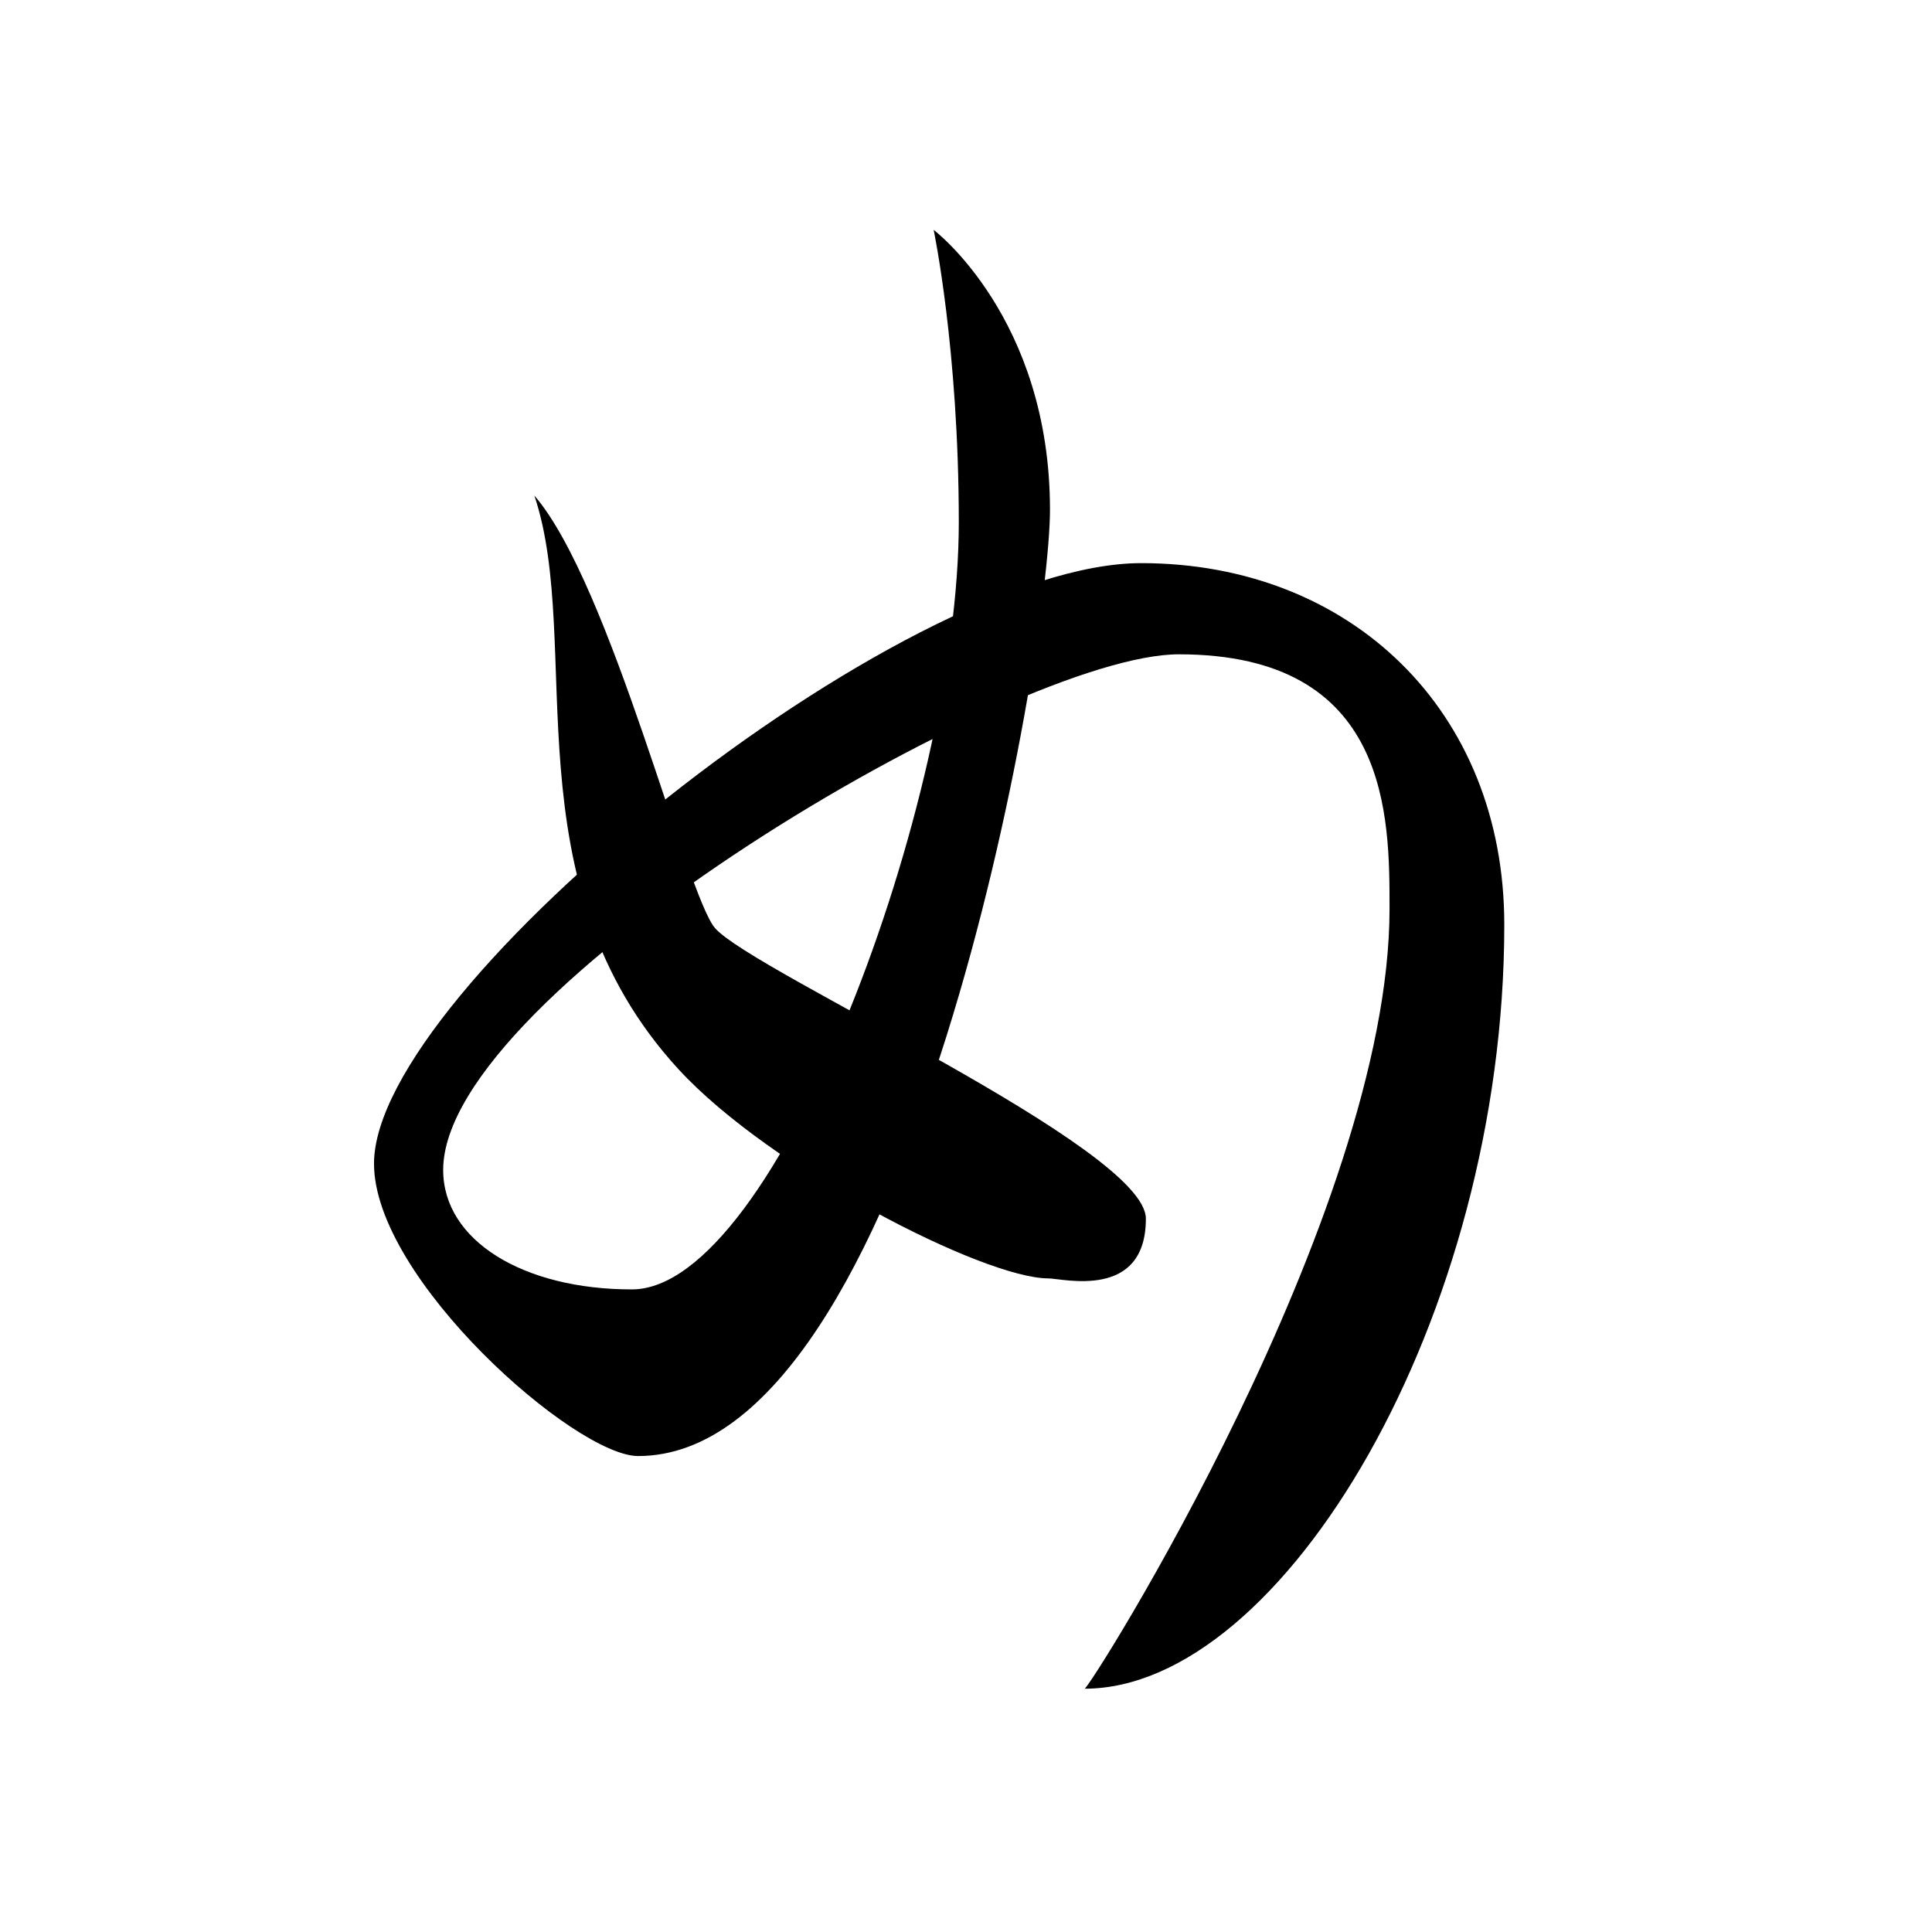
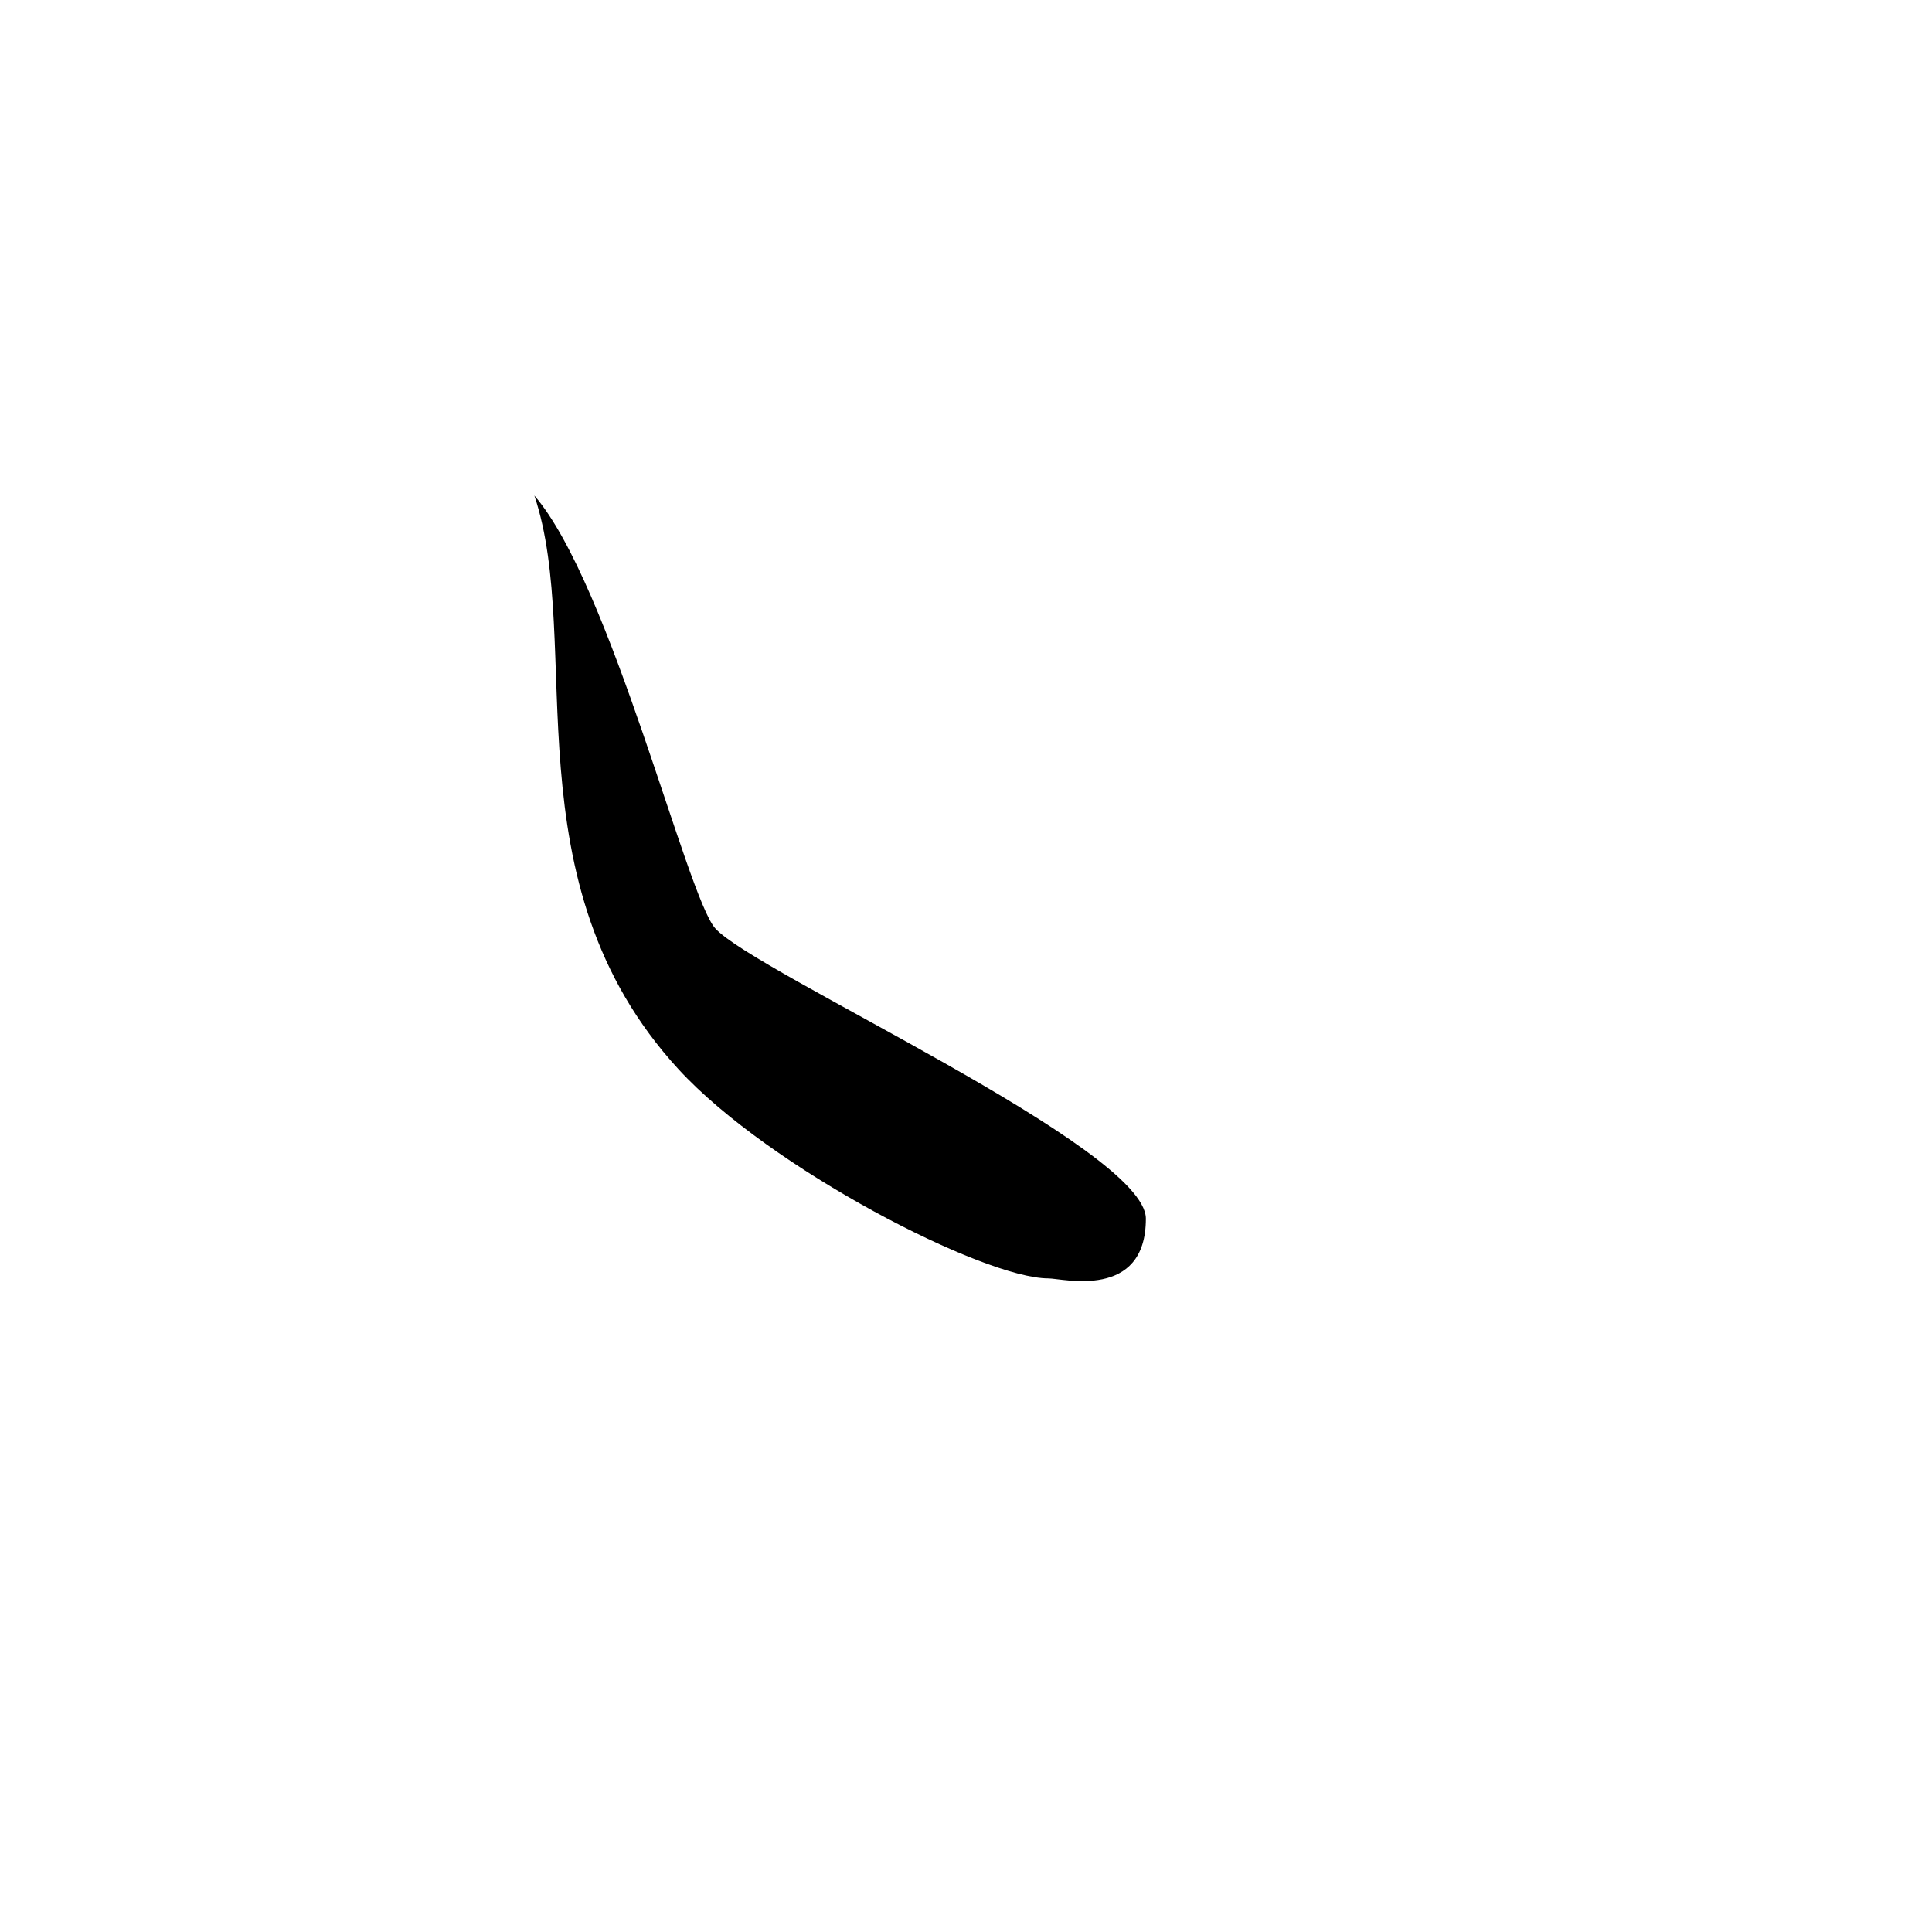
<svg xmlns="http://www.w3.org/2000/svg" version="1.0" width="60" height="60" id="svg2">
  <defs id="defs4" />
  <g transform="matrix(9.6659882e-2,0,0,9.6659882e-2,-5.765,-10.904)" style="opacity:1" id="g3531">
-     <path d="M 408.102,655.372 C 471.787,655.372 542.957,536.019 542.957,409.905 C 542.957,341.185 493.613,293.738 426.284,293.738 C 349.511,293.738 179.807,430.106 179.807,486.677 C 179.807,523.754 244.451,580.621 264.66,580.621 C 352.624,580.621 396.99,321.588 396.99,276.565 C 396.99,214.894 359.614,186.661 359.614,186.661 C 359.614,186.661 367.696,225.039 367.696,280.606 C 367.696,370.051 309.109,527.083 262.64,527.083 C 227.789,527.083 202.031,511.425 202.031,488.697 C 202.031,431.037 385.359,323.032 438.406,323.032 C 506.449,323.032 506.086,375.49 506.086,404.854 C 506.086,503.053 409.112,656.382 408.102,655.372 z " style="fill:#000000;fill-opacity:1;fill-rule:nonzero;stroke:none;stroke-width:1px;stroke-linecap:butt;stroke-linejoin:miter;stroke-opacity:1" id="path3395" />
    <path d="M 231.325,272.019 C 247.349,319.861 222.479,396.364 277.682,456.393 C 306.928,488.196 375.6,523.547 396.485,523.547 C 401.059,523.547 427.8,530.638 427.8,504.354 C 427.8,481.576 301.839,425.152 289.409,411.042 C 280.229,400.622 255.952,300.555 231.325,272.019 z " style="fill:#000000;fill-opacity:1;fill-rule:nonzero;stroke:none;stroke-width:1px;stroke-linecap:butt;stroke-linejoin:miter;stroke-opacity:1" id="path3397" />
  </g>
</svg>